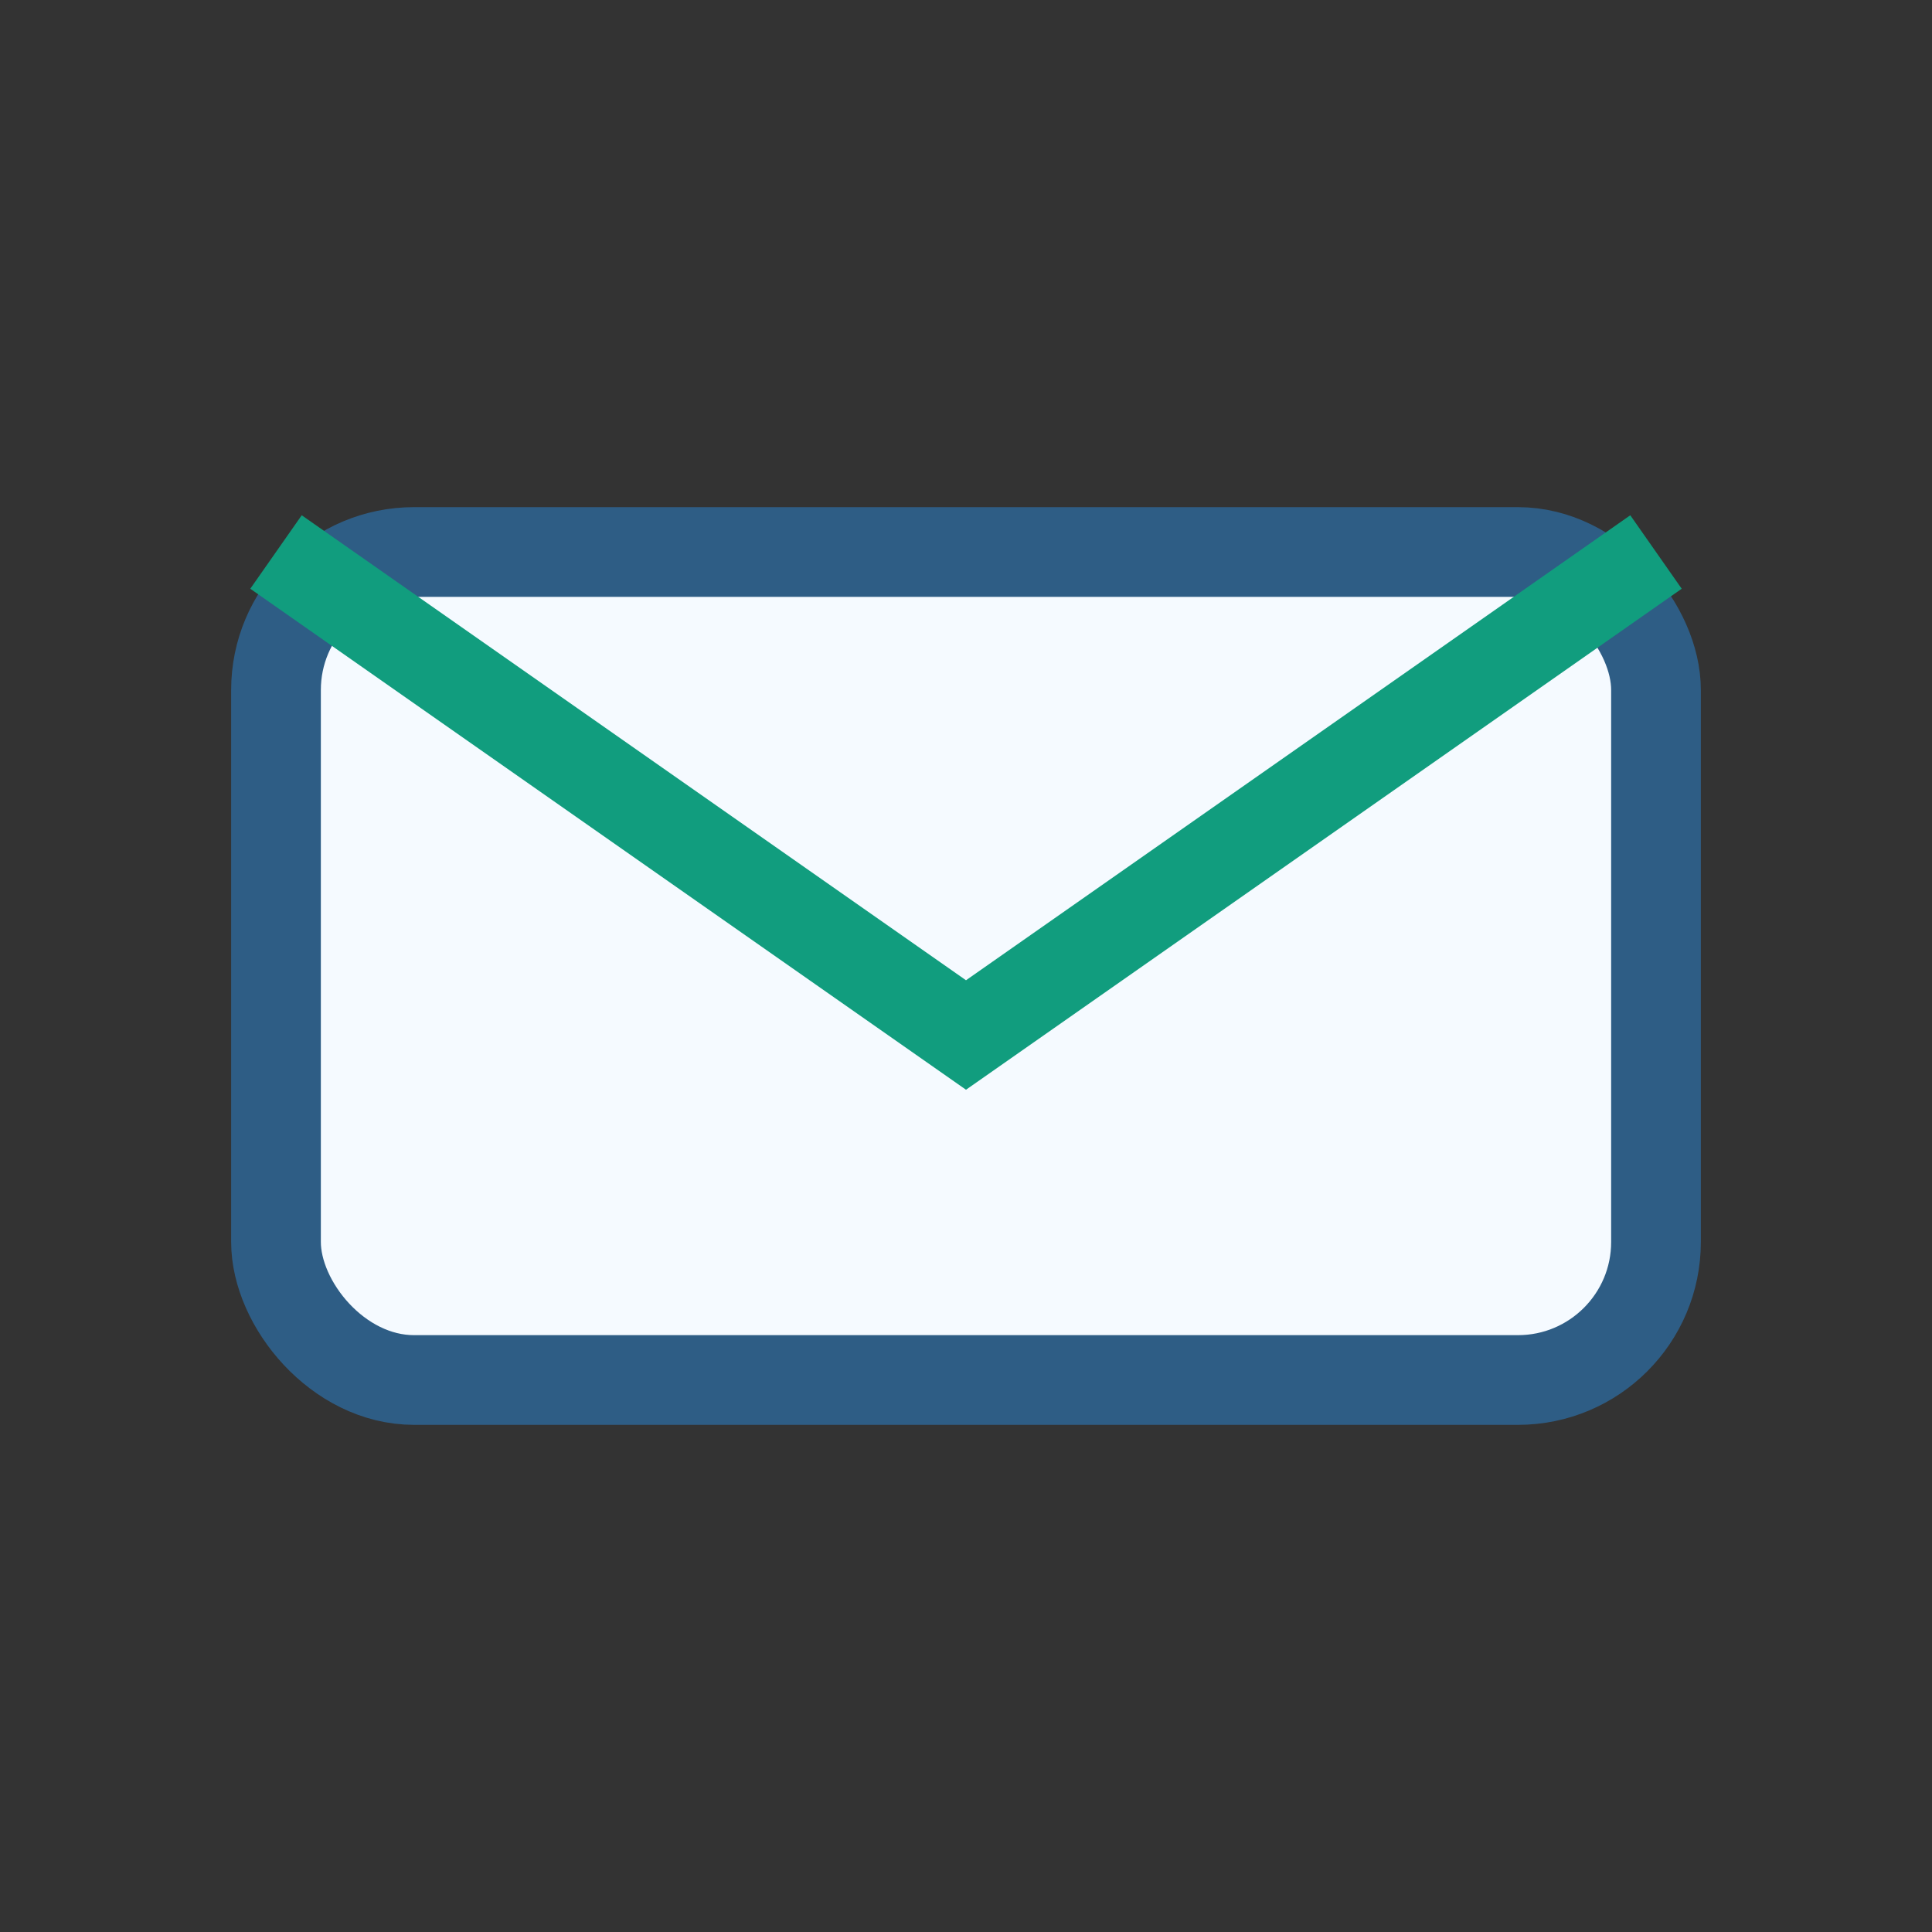
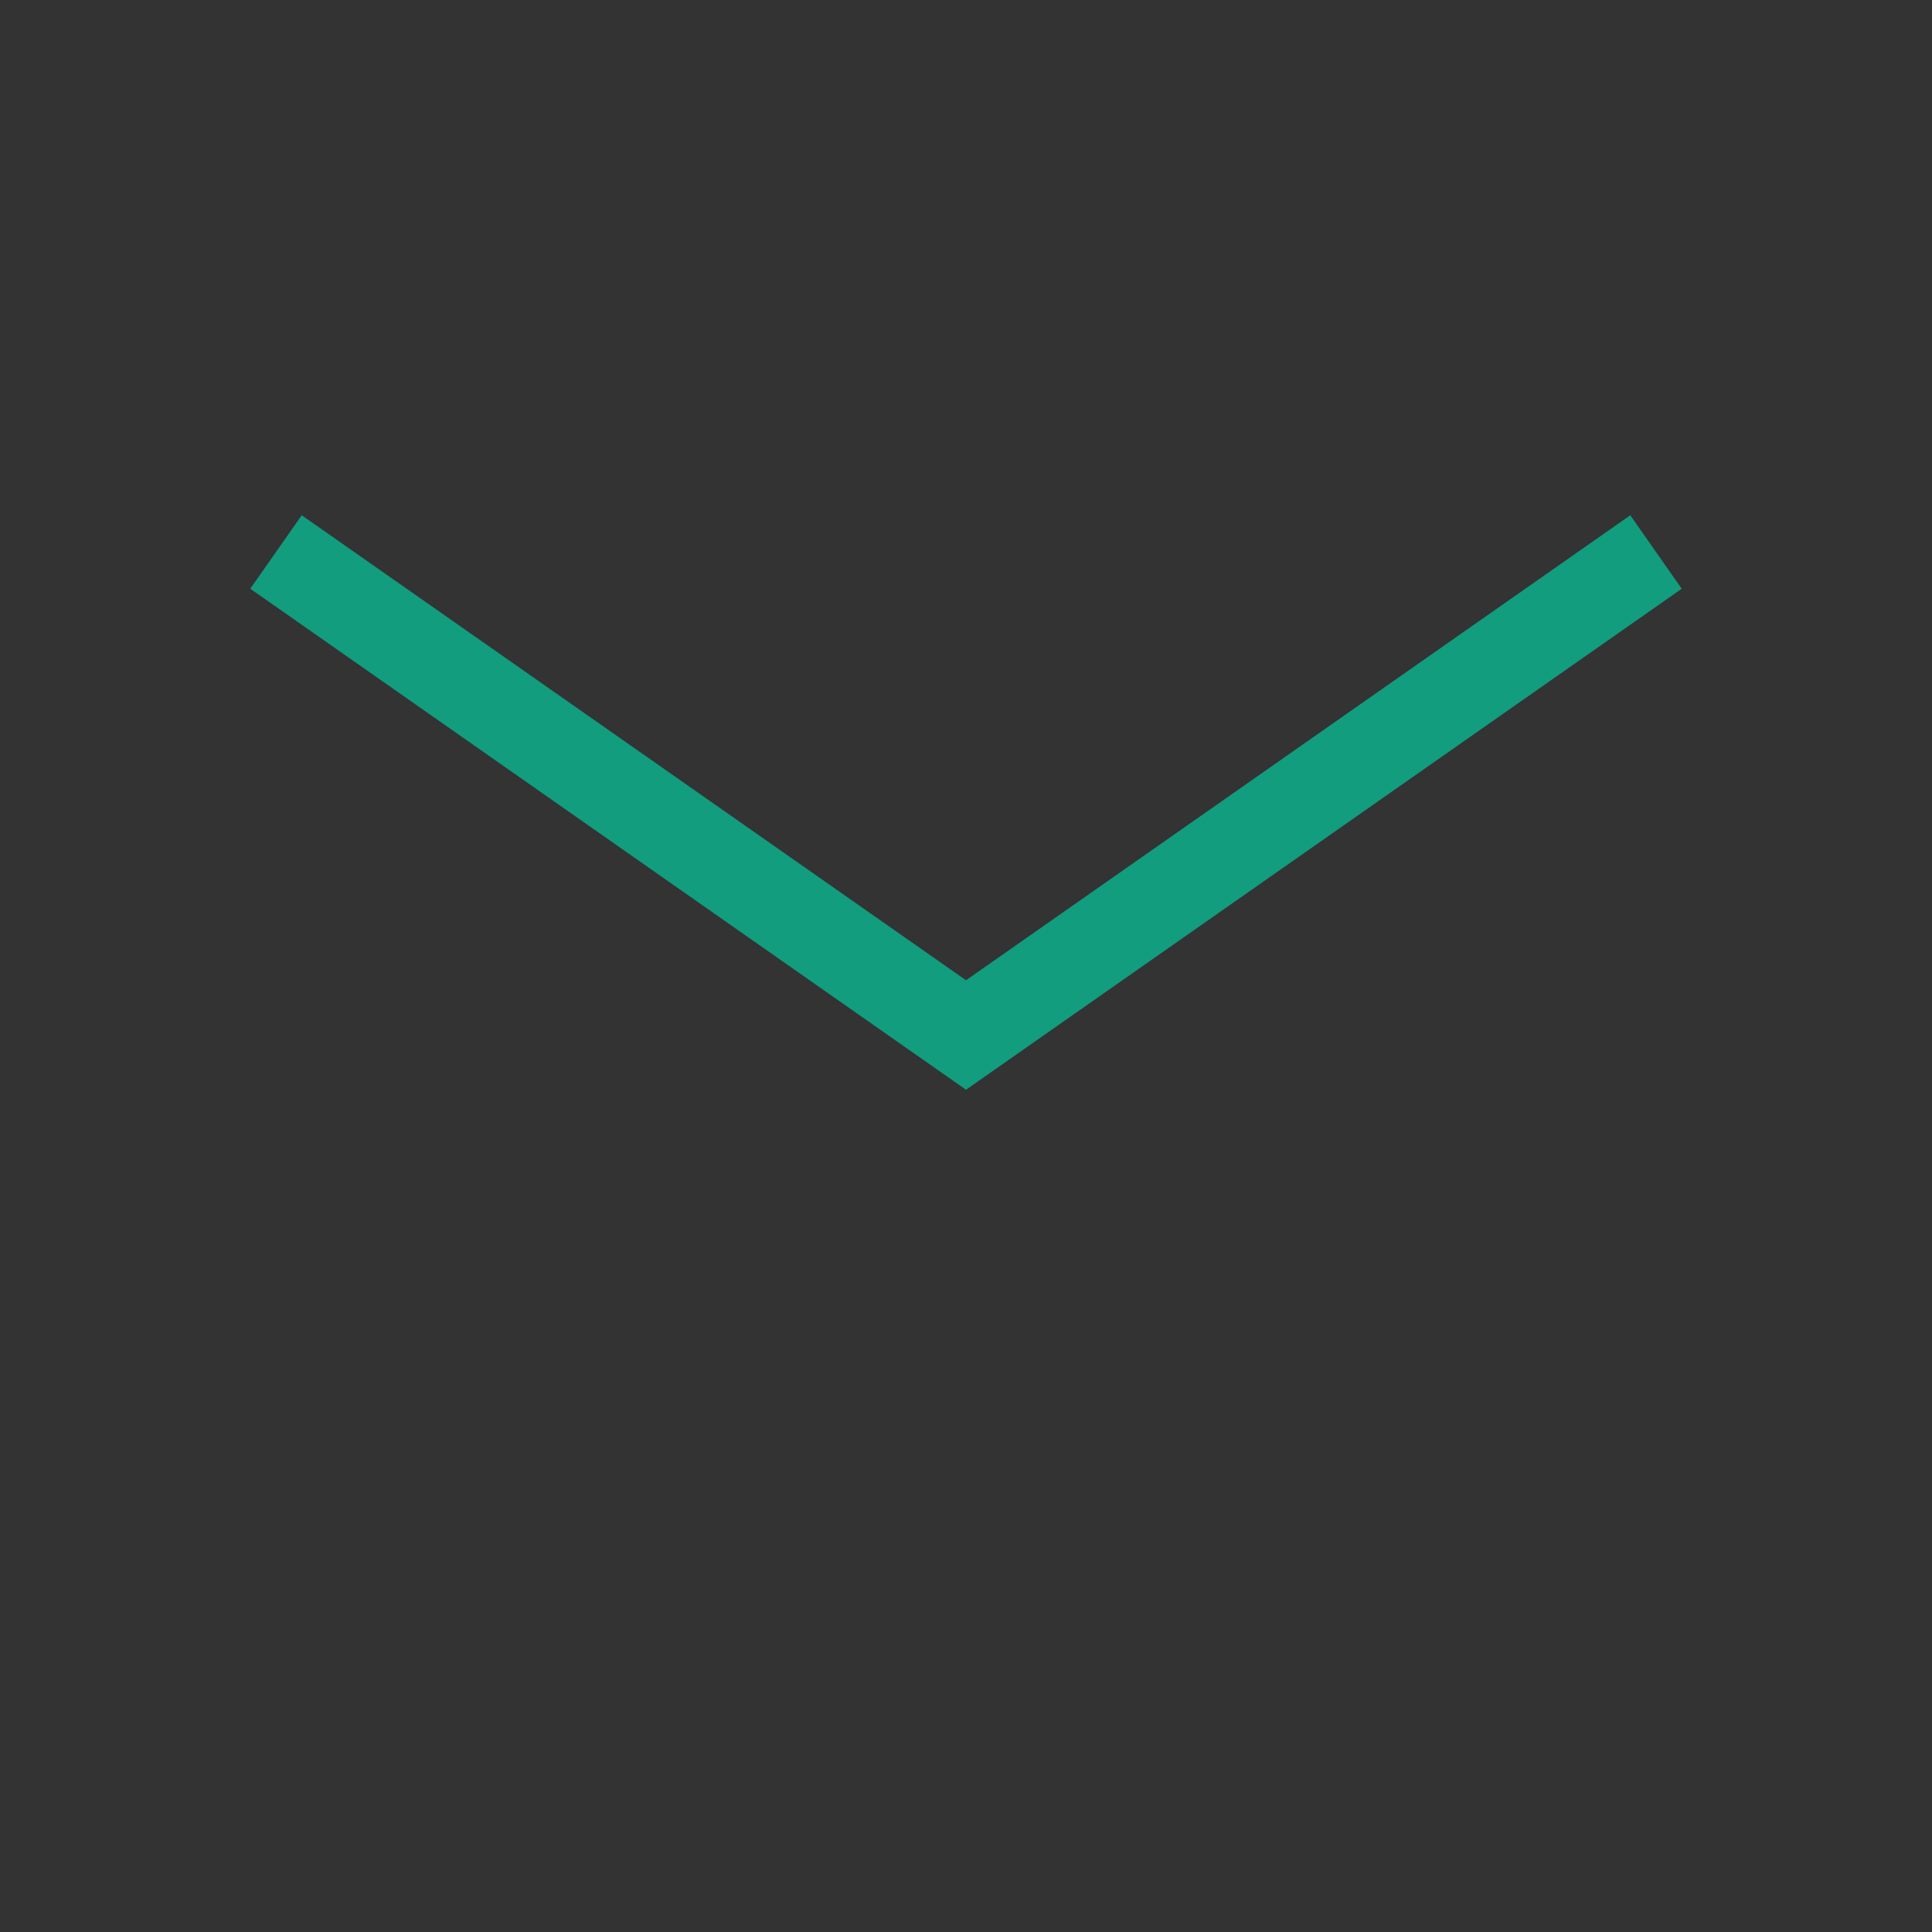
<svg xmlns="http://www.w3.org/2000/svg" width="28" height="28" viewBox="0 0 28 28">
  <rect x="0" y="0" width="28" height="28" fill="#333333" stroke="none" />
-   <rect x="4" y="8" width="20" height="12" rx="2" fill="#F5FAFF" stroke="#2E5D85" stroke-width="1.3" />
  <path d="M4 8l10 7 10-7" stroke="#119D7E" stroke-width="1.3" fill="none" />
</svg>